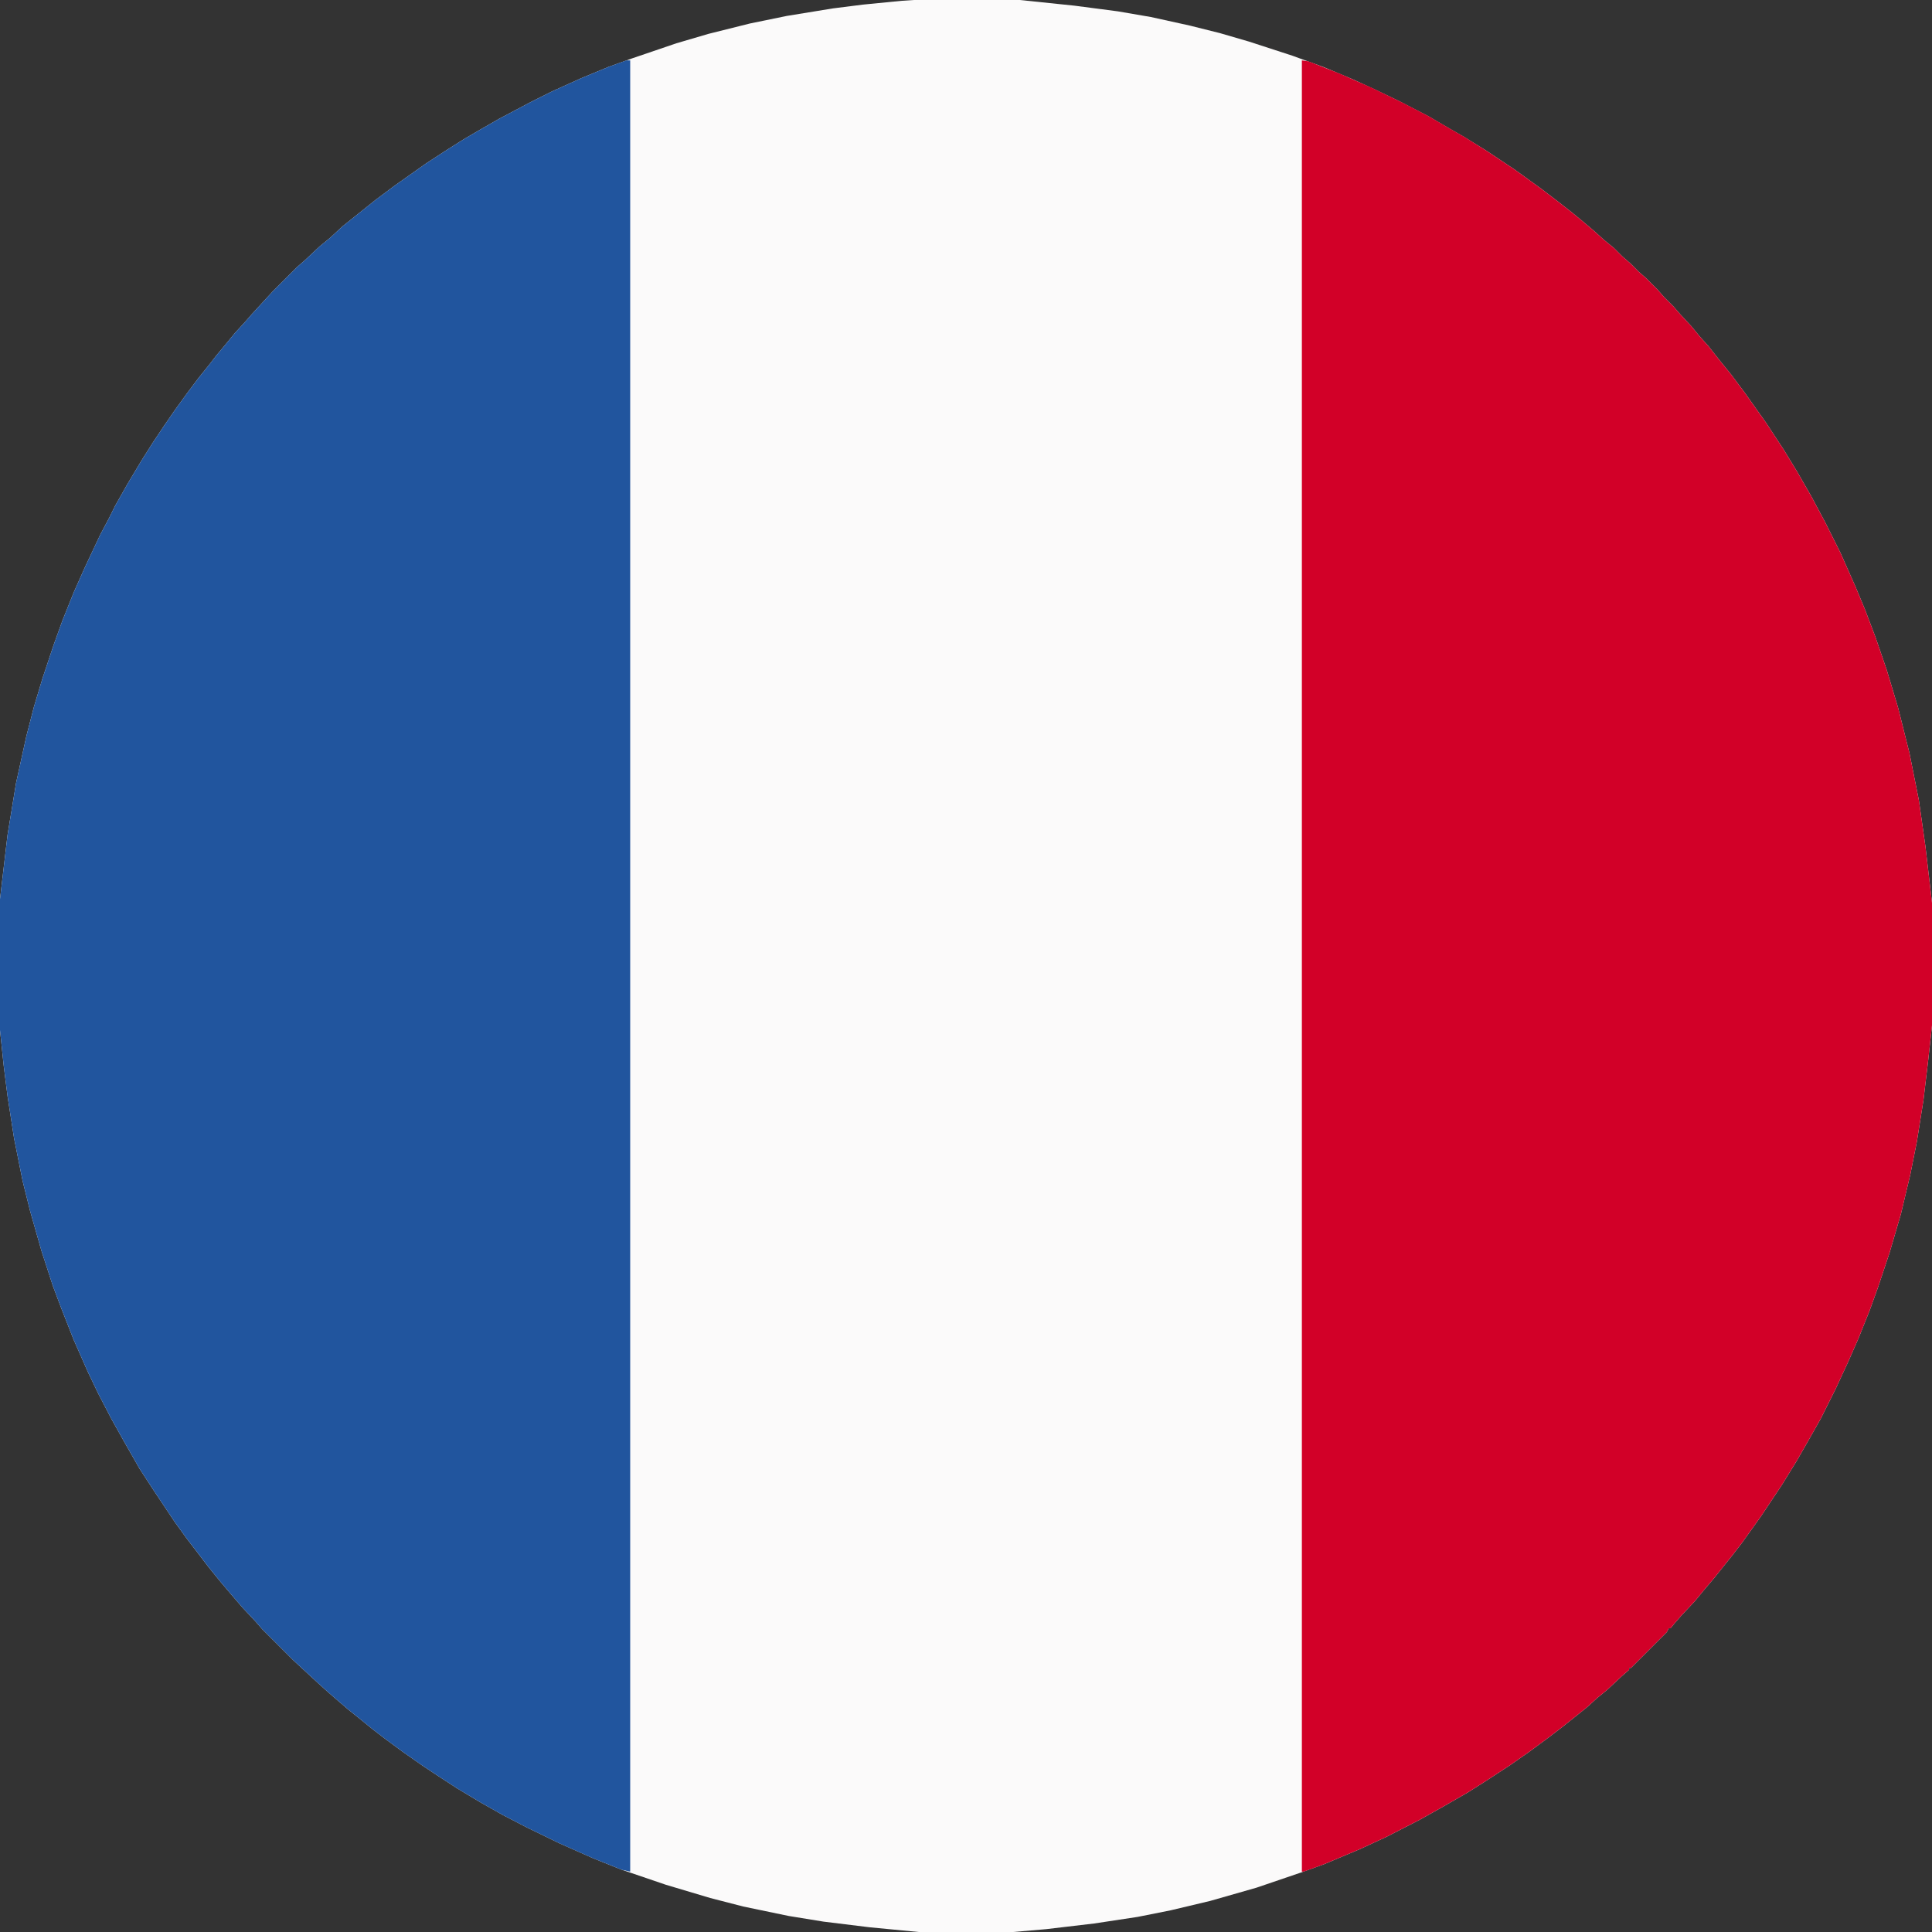
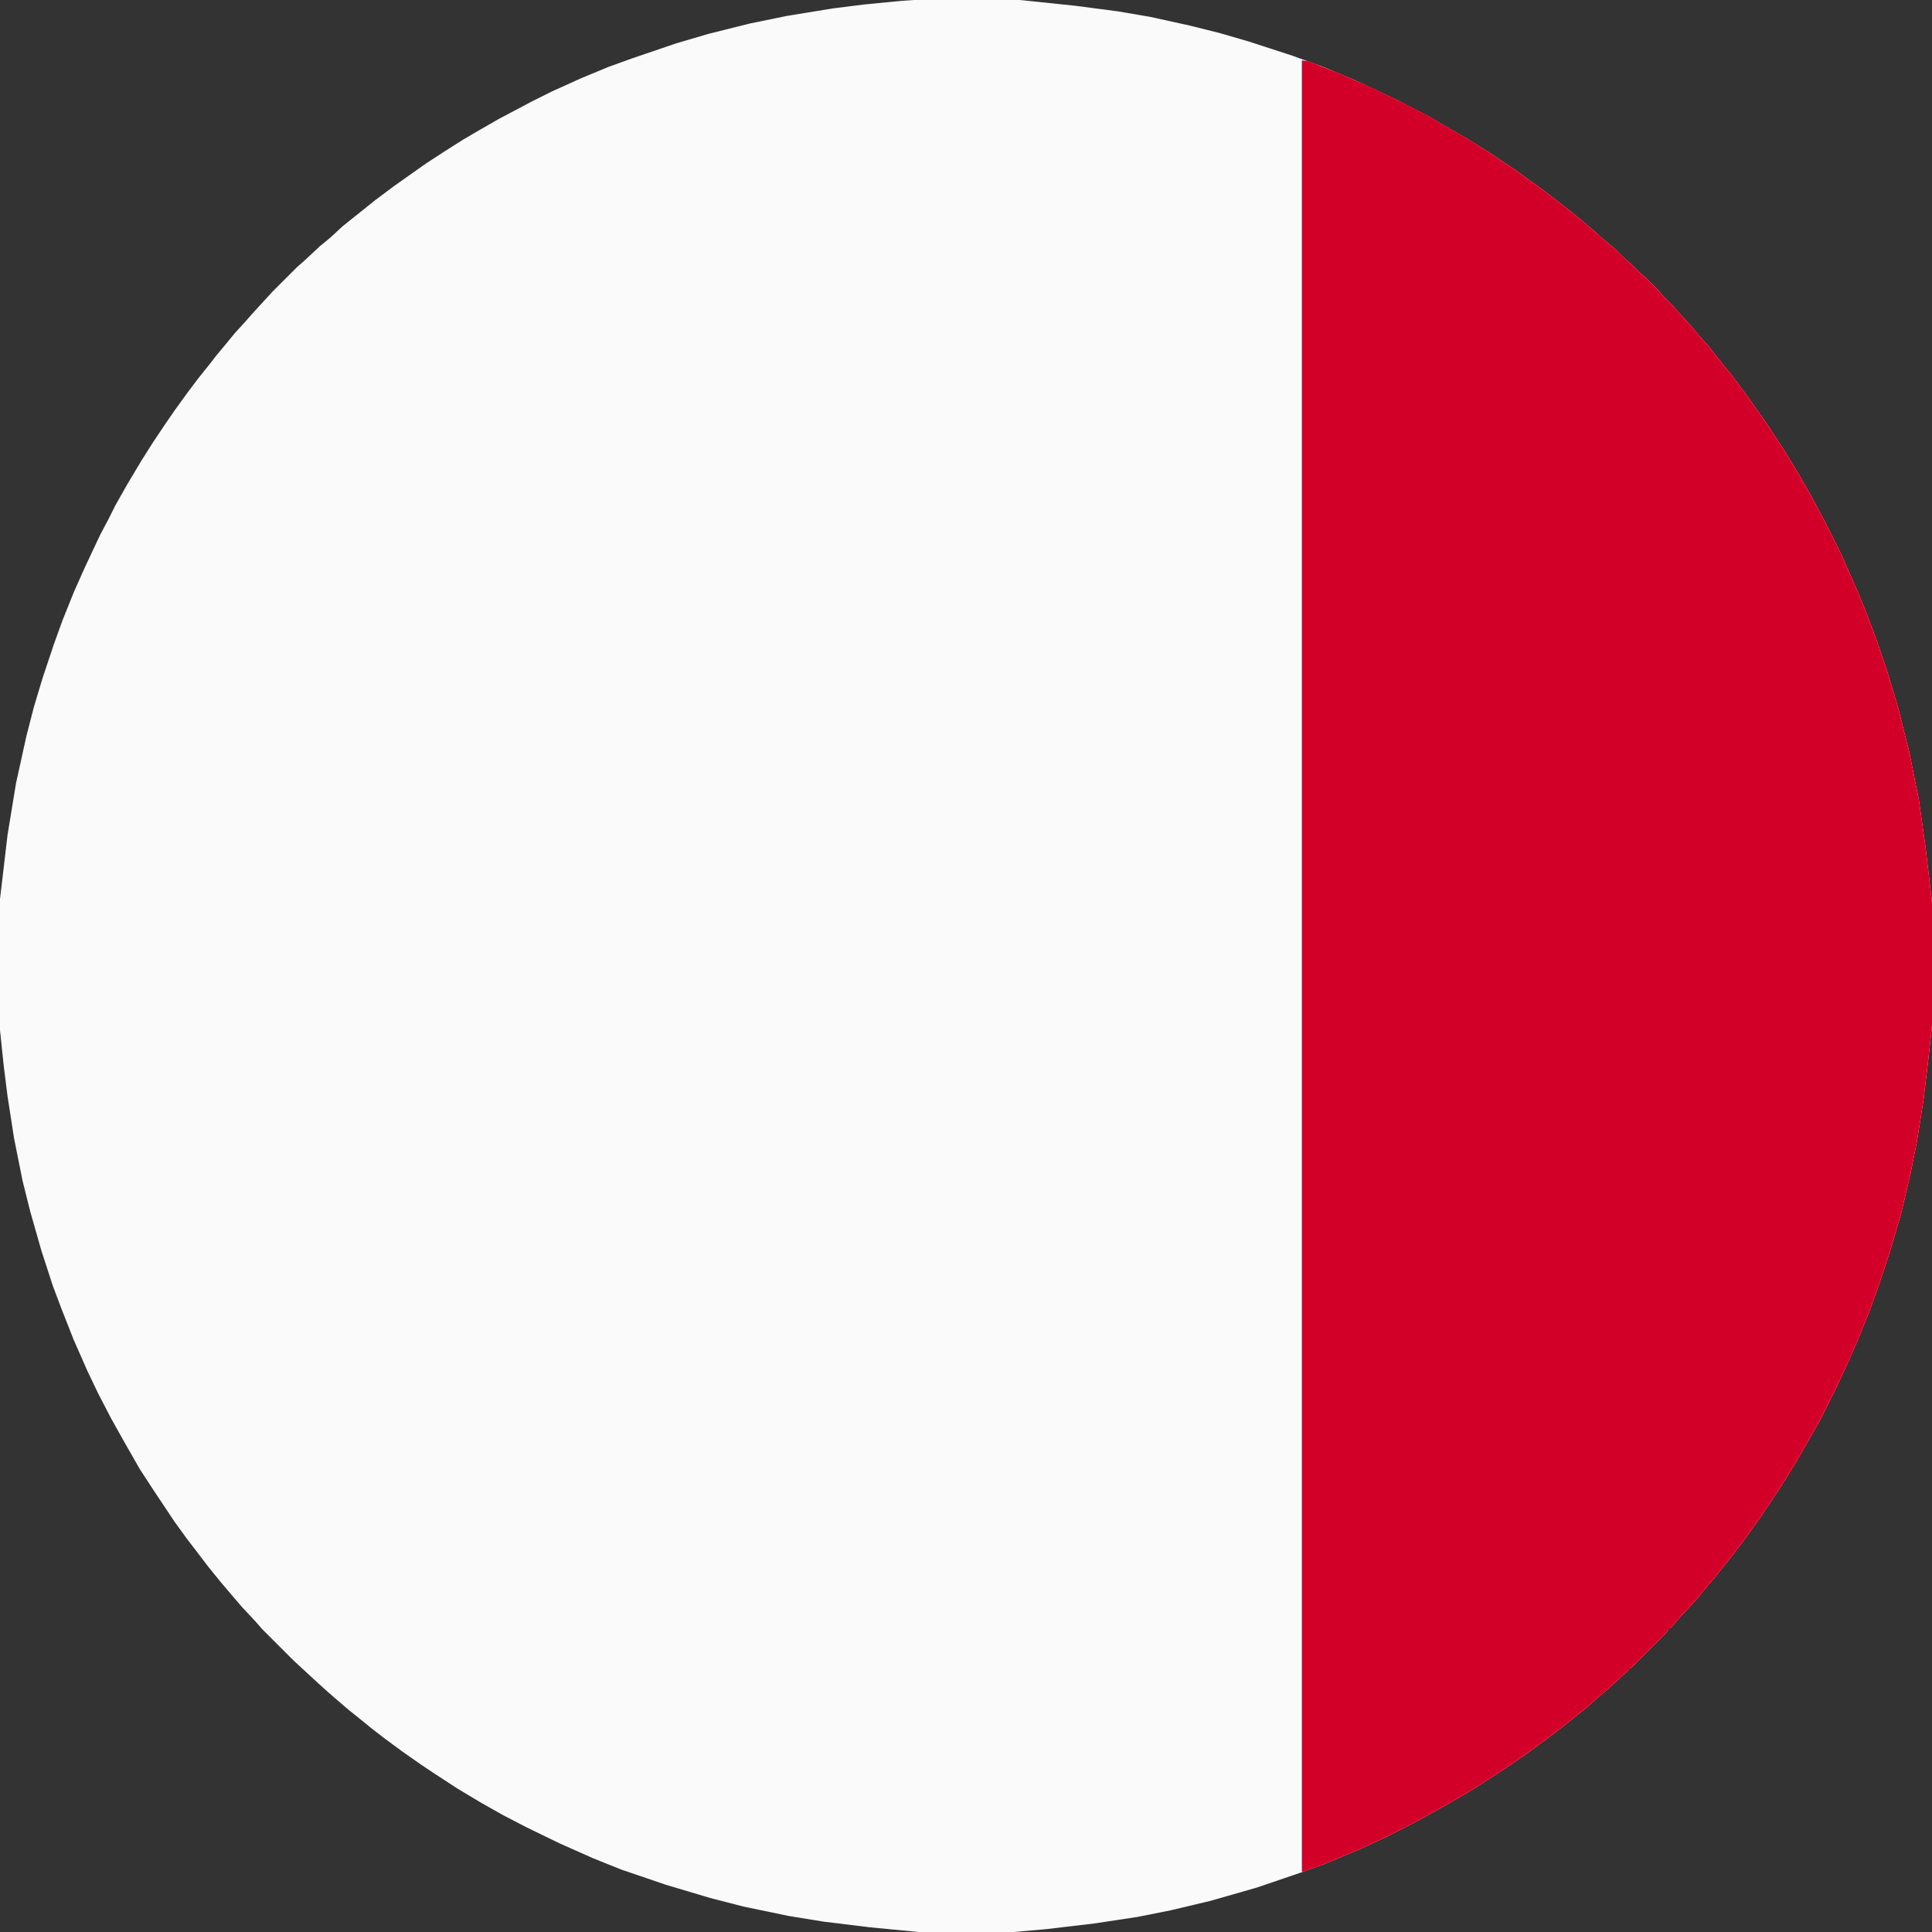
<svg xmlns="http://www.w3.org/2000/svg" version="1.1" id="Capa_1" x="0px" y="0px" width="32px" height="32px" viewBox="0 0 32 32" enable-background="new 0 0 32 32" xml:space="preserve">
  <rect x="0" y="0" width="32" height="32" fill="#333333" stroke="none" />
  <g>
    <path fill="#FBFAFA" d="M15.141,0h1.75l0.906,0.094l0.719,0.094l0.547,0.094l0.641,0.141l0.5,0.125l0.484,0.141l0.719,0.234   l0.516,0.188l0.484,0.203l0.375,0.172l0.391,0.188l0.484,0.25l0.375,0.219l0.219,0.125L24.625,2.5l0.469,0.313l0.281,0.203   l0.172,0.125l0.266,0.203l0.219,0.172l0.172,0.141l0.203,0.172l0.156,0.141l0.172,0.141l0.141,0.141L27,4.359L27.141,4.5   l0.125,0.109l0.188,0.188l0.109,0.125l0.156,0.156l0.109,0.125l0.188,0.203l0.141,0.172l0.141,0.156l0.172,0.219l0.203,0.25   l0.234,0.313l0.188,0.266L29.25,7l0.297,0.453l0.219,0.359L30,8.219l0.234,0.438l0.25,0.5l0.25,0.563l0.156,0.375l0.172,0.453   l0.188,0.547l0.188,0.625l0.188,0.75l0.156,0.781l0.109,0.766L32,14.953v2.031l-0.063,0.578l-0.078,0.656l-0.109,0.688   l-0.109,0.547l-0.156,0.656l-0.188,0.641l-0.188,0.563l-0.141,0.391l-0.188,0.469l-0.172,0.391L30.406,23l-0.25,0.5l-0.203,0.359   l-0.188,0.328l-0.25,0.406l-0.344,0.516l-0.313,0.438l-0.156,0.203l-0.313,0.391l-0.172,0.203l-0.141,0.172l-0.234,0.25   l-0.109,0.125l-0.063,0.078h-0.031l-0.031,0.063l-0.594,0.594h-0.031v0.031l-0.125,0.109l-0.234,0.219l-0.172,0.141l-0.172,0.156   l-0.391,0.313l-0.266,0.203l-0.297,0.219l-0.313,0.219L24.609,29.5l-0.297,0.188l-0.406,0.234l-0.391,0.219l-0.547,0.281   l-0.438,0.203l-0.594,0.25l-0.391,0.141l-0.734,0.25l-0.766,0.219l-0.656,0.156l-0.547,0.109l-0.719,0.109l-0.797,0.094L16.781,32   h-1.563l-0.813-0.078l-0.766-0.094l-0.578-0.094l-0.75-0.156l-0.547-0.141l-0.734-0.219l-0.734-0.25l-0.469-0.188l-0.563-0.25   l-0.547-0.266l-0.391-0.203l-0.359-0.203l-0.391-0.234l-0.359-0.234l-0.234-0.156l-0.313-0.219l-0.297-0.219l-0.203-0.156   l-0.25-0.203l-0.156-0.125l-0.219-0.188l-0.125-0.109l-0.156-0.141L4.859,27.5l-0.516-0.516l-0.109-0.125l-0.219-0.234   l-0.188-0.219l-0.172-0.203l-0.203-0.25L3.25,25.688l-0.156-0.203l-0.203-0.281l-0.344-0.516l-0.234-0.359l-0.25-0.438L1.844,23.5   l-0.219-0.422l-0.172-0.359l-0.234-0.531l-0.203-0.516l-0.141-0.375l-0.188-0.578L0.5,20.063l-0.125-0.5l-0.141-0.703l-0.109-0.703   l-0.063-0.5L0,17.063v-2.172l0.125-1.063l0.141-0.859l0.172-0.781l0.125-0.484l0.141-0.469l0.188-0.563l0.141-0.391l0.188-0.469   l0.188-0.422l0.25-0.531l0.141-0.266l0.109-0.219l0.203-0.359l0.234-0.391l0.188-0.297l0.188-0.281l0.172-0.25l0.203-0.281   l0.188-0.25l0.188-0.234l0.109-0.141L3.75,5.688l0.141-0.172l0.172-0.188l0.109-0.125l0.344-0.375l0.406-0.406l0.125-0.109   l0.25-0.234l0.172-0.141L5.672,3.75l0.547-0.438l0.313-0.234l0.531-0.375L7.375,2.5l0.297-0.188l0.266-0.156l0.328-0.188   l0.531-0.281l0.344-0.172l0.484-0.219l0.453-0.188l0.391-0.141l0.734-0.25l0.531-0.156l0.688-0.172l0.609-0.125l0.766-0.125   l0.5-0.063l0.641-0.063L15.141,0z" />
-     <path fill="#21559E" d="M10.375,1h0.063v30l-0.141-0.031l-0.469-0.188l-0.563-0.25l-0.547-0.266l-0.391-0.203l-0.359-0.203   l-0.391-0.234l-0.359-0.234l-0.234-0.156l-0.313-0.219l-0.297-0.219l-0.203-0.156l-0.25-0.203l-0.156-0.125l-0.219-0.188   l-0.125-0.109l-0.156-0.141L4.859,27.5l-0.516-0.516l-0.109-0.125l-0.219-0.234l-0.188-0.219l-0.172-0.203l-0.203-0.25L3.25,25.688   l-0.156-0.203l-0.203-0.281l-0.344-0.516l-0.234-0.359l-0.25-0.438L1.844,23.5l-0.219-0.422l-0.172-0.359l-0.234-0.531   l-0.203-0.516l-0.141-0.375l-0.188-0.578L0.5,20.063l-0.125-0.5l-0.141-0.703l-0.109-0.703l-0.063-0.5L0,17.063v-2.172l0.125-1.063   l0.141-0.859l0.172-0.781l0.125-0.484l0.141-0.469l0.188-0.563l0.141-0.391l0.188-0.469l0.188-0.422l0.25-0.531l0.141-0.266   l0.109-0.219l0.203-0.359l0.234-0.391l0.188-0.297l0.188-0.281l0.172-0.25l0.203-0.281l0.188-0.25l0.188-0.234l0.109-0.141   L3.75,5.688l0.141-0.172l0.172-0.188l0.109-0.125l0.344-0.375l0.406-0.406l0.125-0.109l0.25-0.234l0.172-0.141L5.672,3.75   l0.547-0.438l0.313-0.234l0.531-0.375L7.375,2.5l0.297-0.188l0.266-0.156l0.328-0.188l0.531-0.281l0.344-0.172l0.484-0.219   l0.453-0.188L10.375,1z" />
    <path fill="#D20028" d="M21.563,1l0.109,0.016l0.516,0.203l0.531,0.234l0.516,0.25l0.422,0.219l0.375,0.219l0.219,0.125L24.625,2.5   l0.469,0.313l0.281,0.203l0.172,0.125l0.266,0.203l0.219,0.172l0.172,0.141l0.203,0.172l0.156,0.141l0.172,0.141l0.141,0.141   L27,4.359L27.141,4.5l0.125,0.109l0.188,0.188l0.109,0.125l0.156,0.156l0.109,0.125l0.188,0.203l0.141,0.172l0.141,0.156   l0.172,0.219l0.203,0.25l0.234,0.313l0.188,0.266L29.25,7l0.297,0.453l0.219,0.359L30,8.219l0.234,0.438l0.25,0.5l0.25,0.563   l0.156,0.375l0.172,0.453l0.188,0.547l0.188,0.625l0.188,0.75l0.156,0.781l0.109,0.766L32,14.953v2.031l-0.063,0.578l-0.078,0.656   l-0.109,0.688l-0.109,0.547l-0.156,0.656l-0.188,0.641l-0.188,0.563l-0.141,0.391l-0.188,0.469l-0.172,0.391L30.406,23l-0.25,0.5   l-0.203,0.359l-0.188,0.328l-0.25,0.406l-0.344,0.516l-0.313,0.438l-0.156,0.203l-0.313,0.391l-0.172,0.203l-0.141,0.172   l-0.234,0.25l-0.109,0.125l-0.063,0.078h-0.031l-0.031,0.063l-0.594,0.594h-0.031v0.031l-0.125,0.109l-0.234,0.219l-0.172,0.141   l-0.172,0.156l-0.391,0.313l-0.266,0.203l-0.297,0.219l-0.313,0.219L24.609,29.5l-0.297,0.188l-0.406,0.234l-0.391,0.219   l-0.547,0.281l-0.438,0.203l-0.594,0.25L21.594,31h-0.031V1z" />
  </g>
</svg>